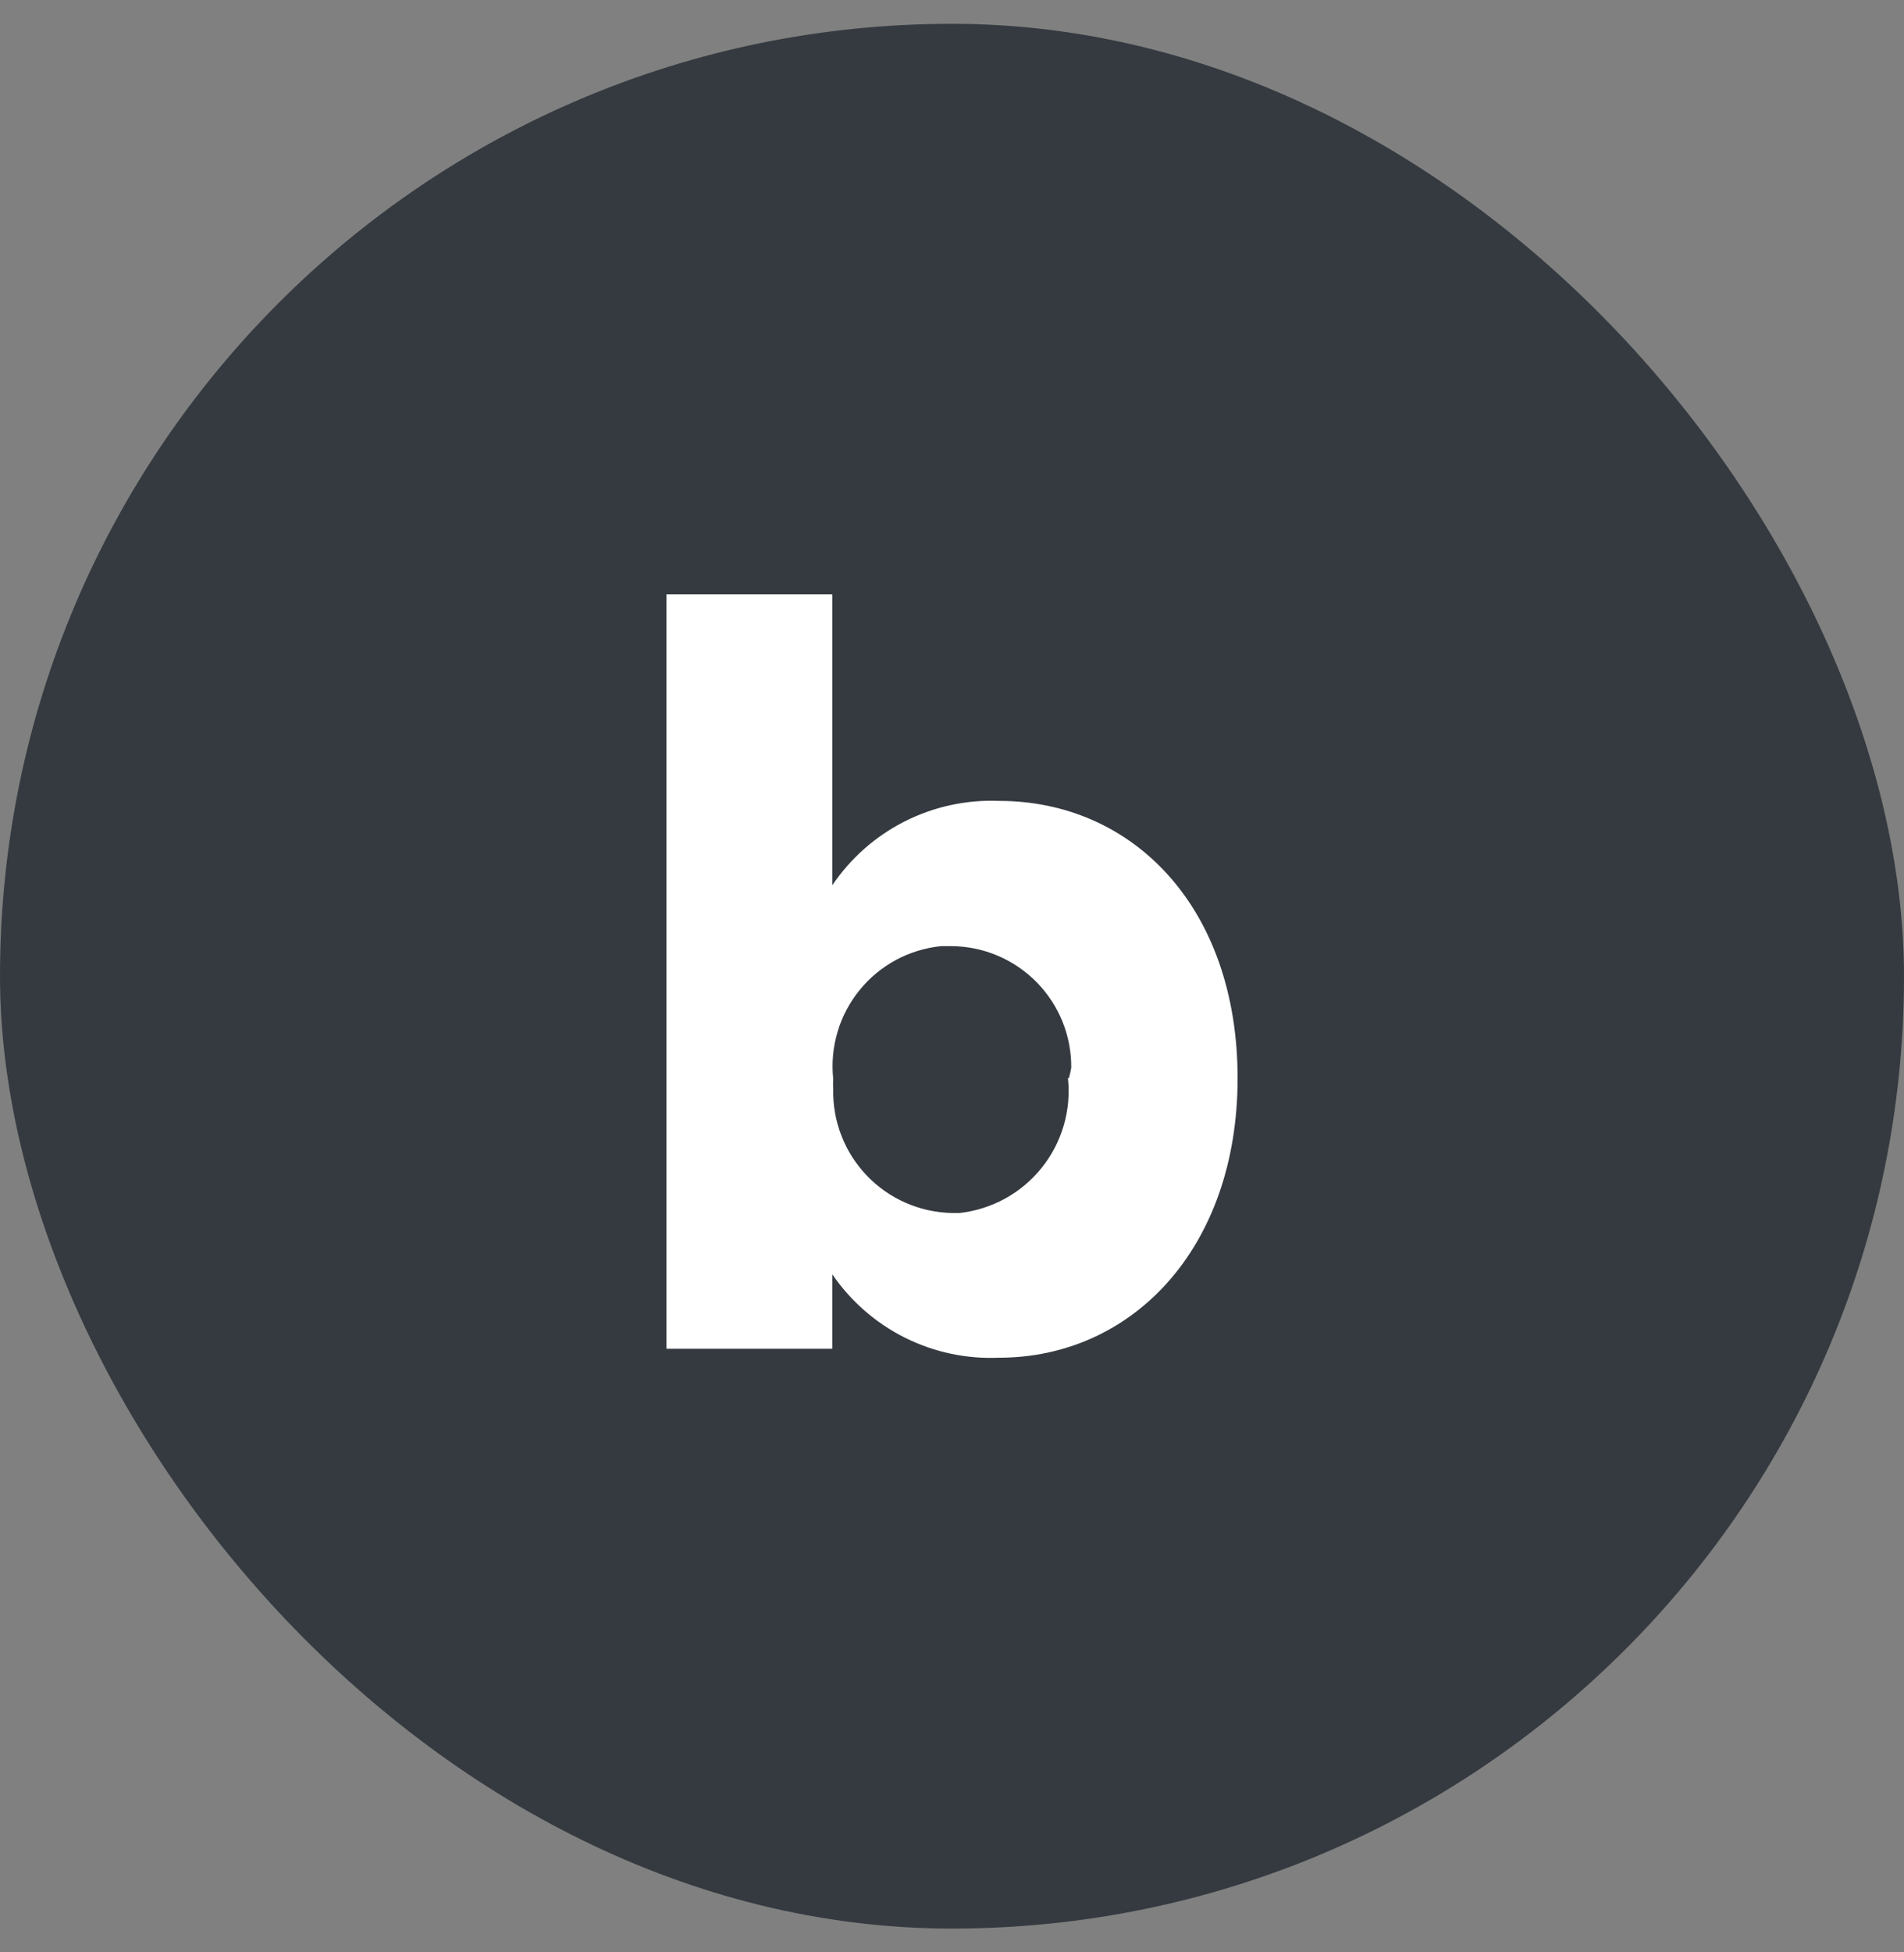
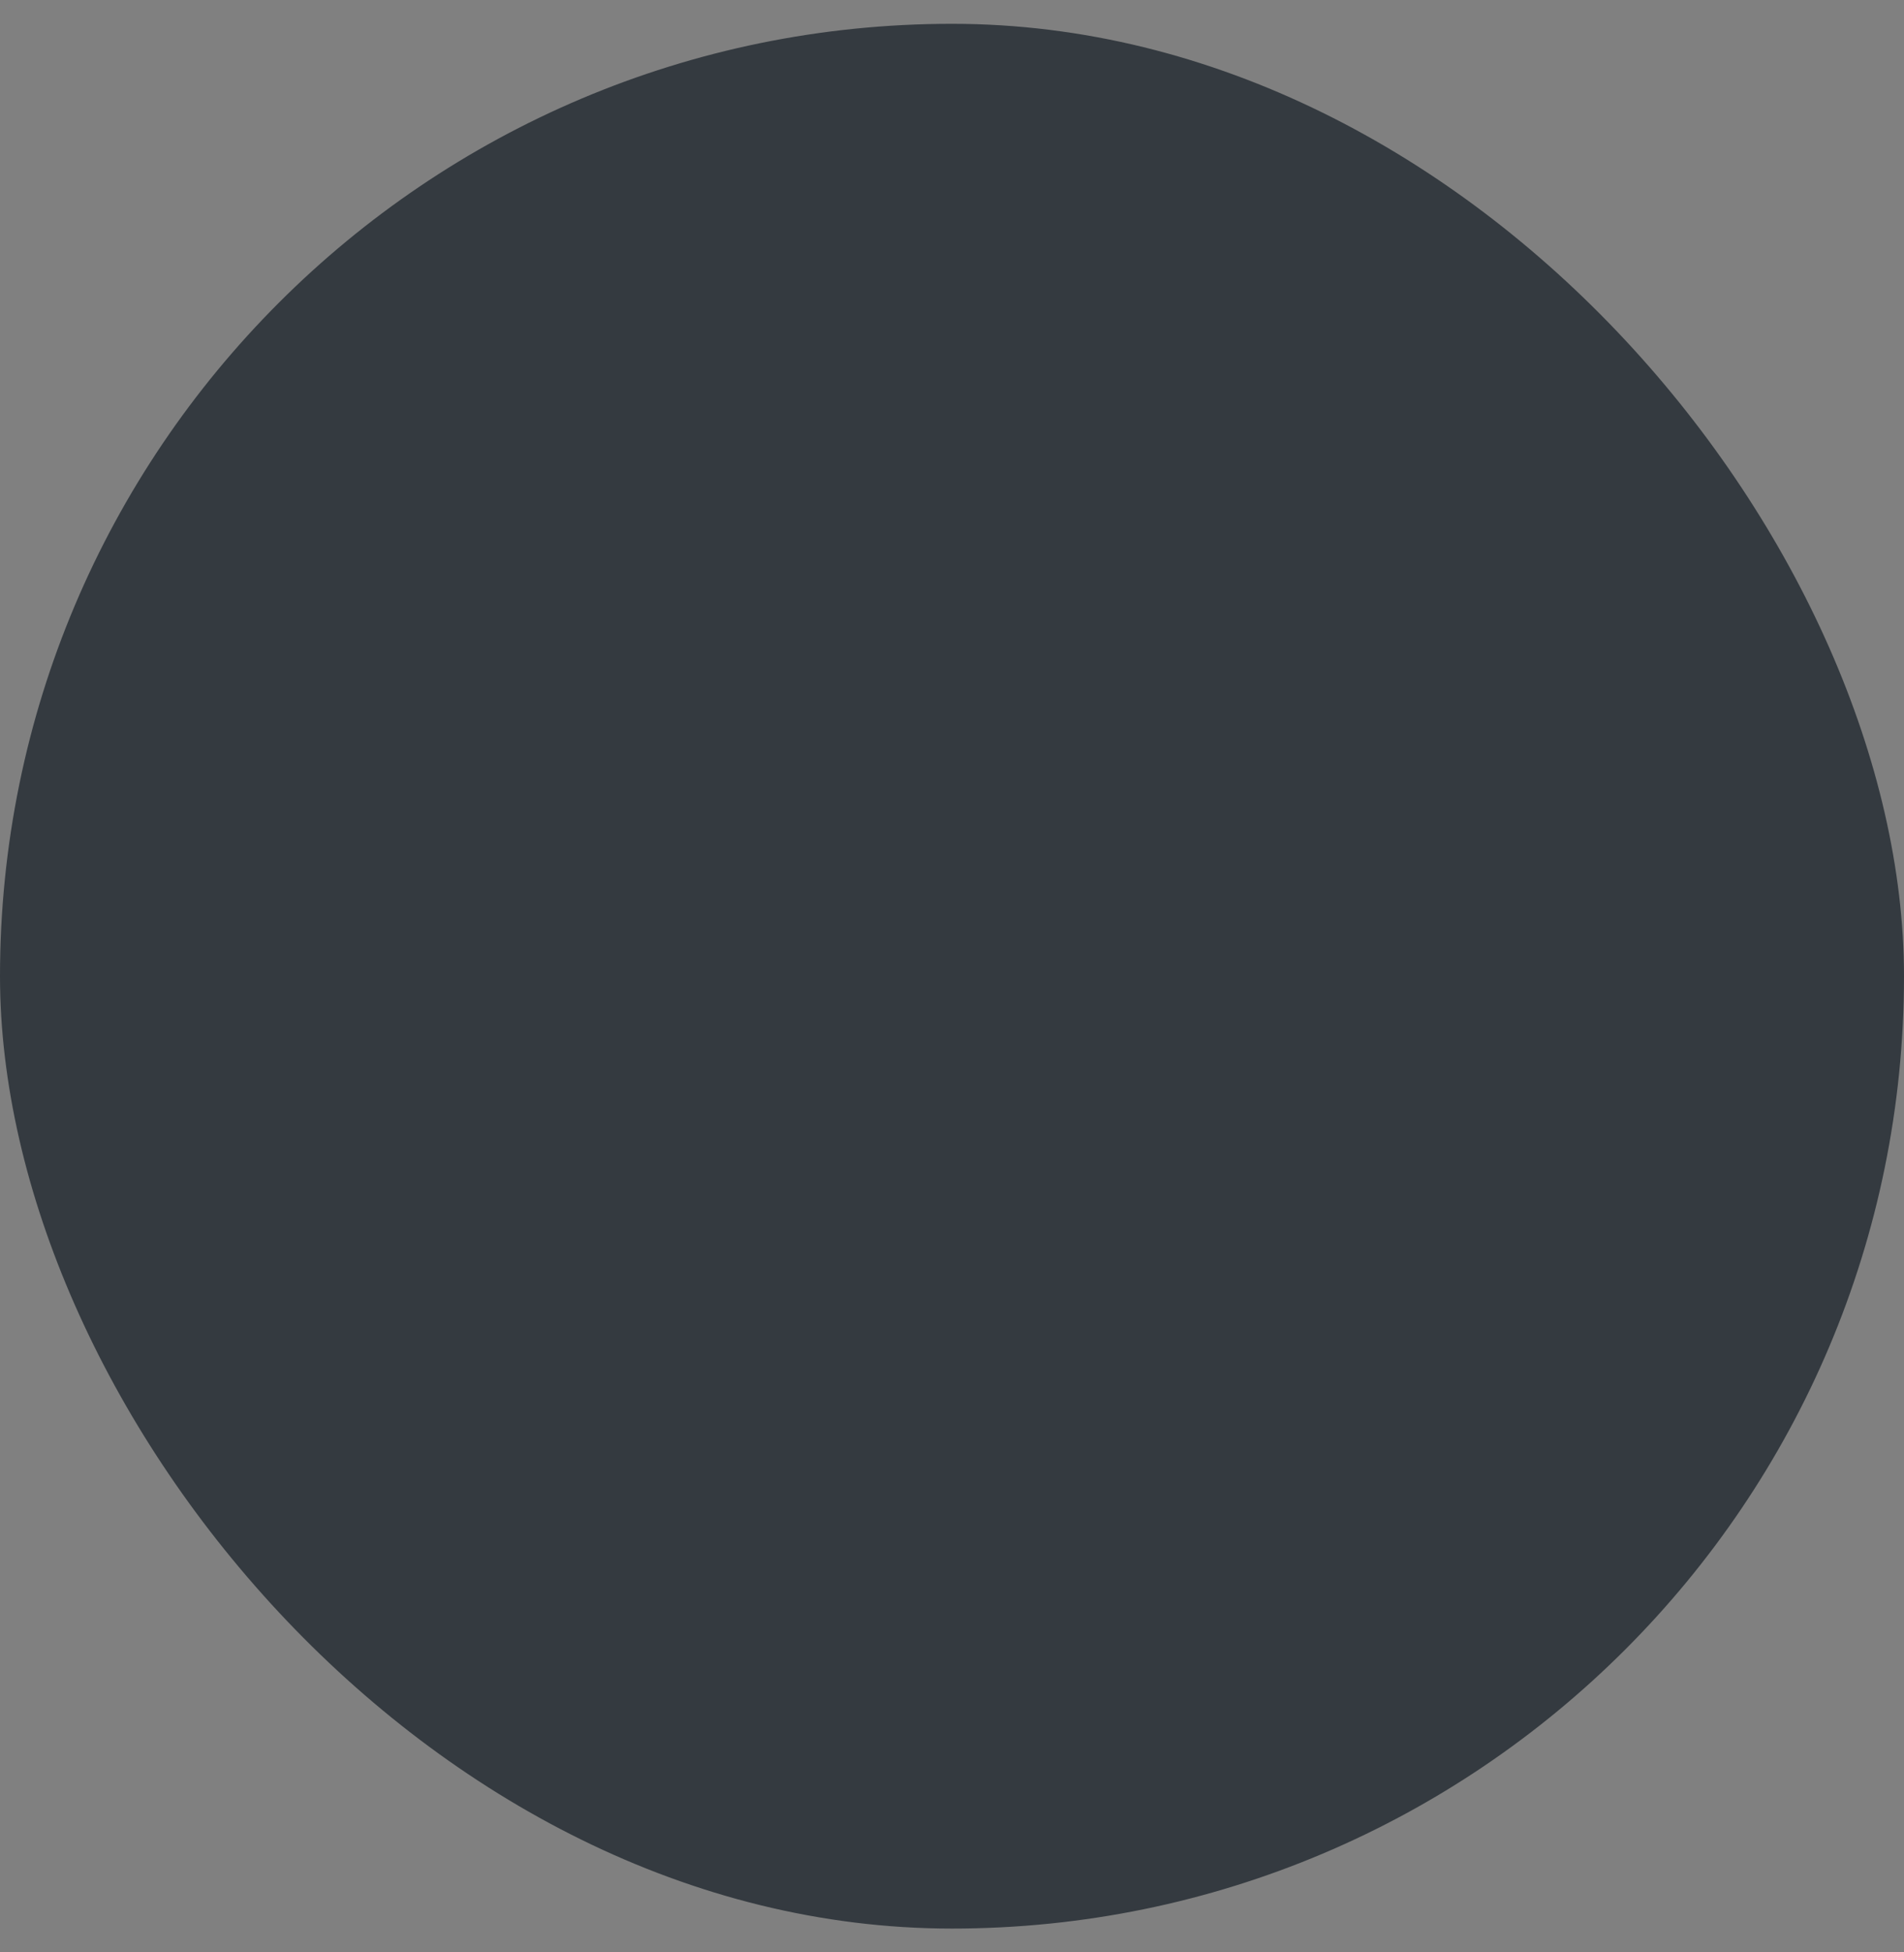
<svg xmlns="http://www.w3.org/2000/svg" width="40" height="41" viewBox="0 0 40 41" fill="none">
  <rect x="0" y="0" width="40" height="41" fill="#808080" stroke="none" />
  <rect y="0.5" width="40" height="40" rx="20" fill="#343A40" />
  <g clip-path="url(#clip0_7381_849)">
    <g clip-path="url(#clip1_7381_849)">
-       <path d="M17.485 18.591V12.482H14V28.324H17.485V26.76C17.872 27.326 18.397 27.784 19.01 28.091C19.624 28.397 20.305 28.542 20.99 28.512C23.772 28.512 26 26.225 26 22.641C26 19.057 23.802 16.819 20.99 16.819C20.303 16.791 19.621 16.939 19.007 17.249C18.394 17.559 17.87 18.021 17.485 18.591ZM22.436 22.641C22.508 23.318 22.309 23.996 21.882 24.527C21.455 25.058 20.835 25.398 20.158 25.473H20C19.665 25.466 19.334 25.394 19.028 25.259C18.721 25.125 18.443 24.931 18.212 24.689C17.98 24.447 17.798 24.162 17.677 23.849C17.555 23.537 17.497 23.204 17.505 22.869C17.5 22.799 17.5 22.73 17.505 22.661C17.469 22.328 17.5 21.992 17.595 21.672C17.689 21.351 17.847 21.052 18.058 20.793C18.268 20.533 18.528 20.318 18.823 20.159C19.117 20.001 19.44 19.902 19.772 19.869H19.99C20.323 19.871 20.652 19.939 20.959 20.069C21.265 20.199 21.543 20.388 21.777 20.625C22.01 20.862 22.195 21.143 22.32 21.451C22.445 21.76 22.508 22.09 22.505 22.423C22.493 22.497 22.476 22.569 22.455 22.641H22.436Z" fill="white" />
-     </g>
+       </g>
  </g>
  <defs>
    <clipPath id="clip0_7381_849">
      <rect width="24" height="24" fill="white" transform="translate(8 8.5)" />
    </clipPath>
    <clipPath id="clip1_7381_849">
      <rect width="24" height="24" fill="white" transform="translate(8 8.5)" />
    </clipPath>
  </defs>
</svg>